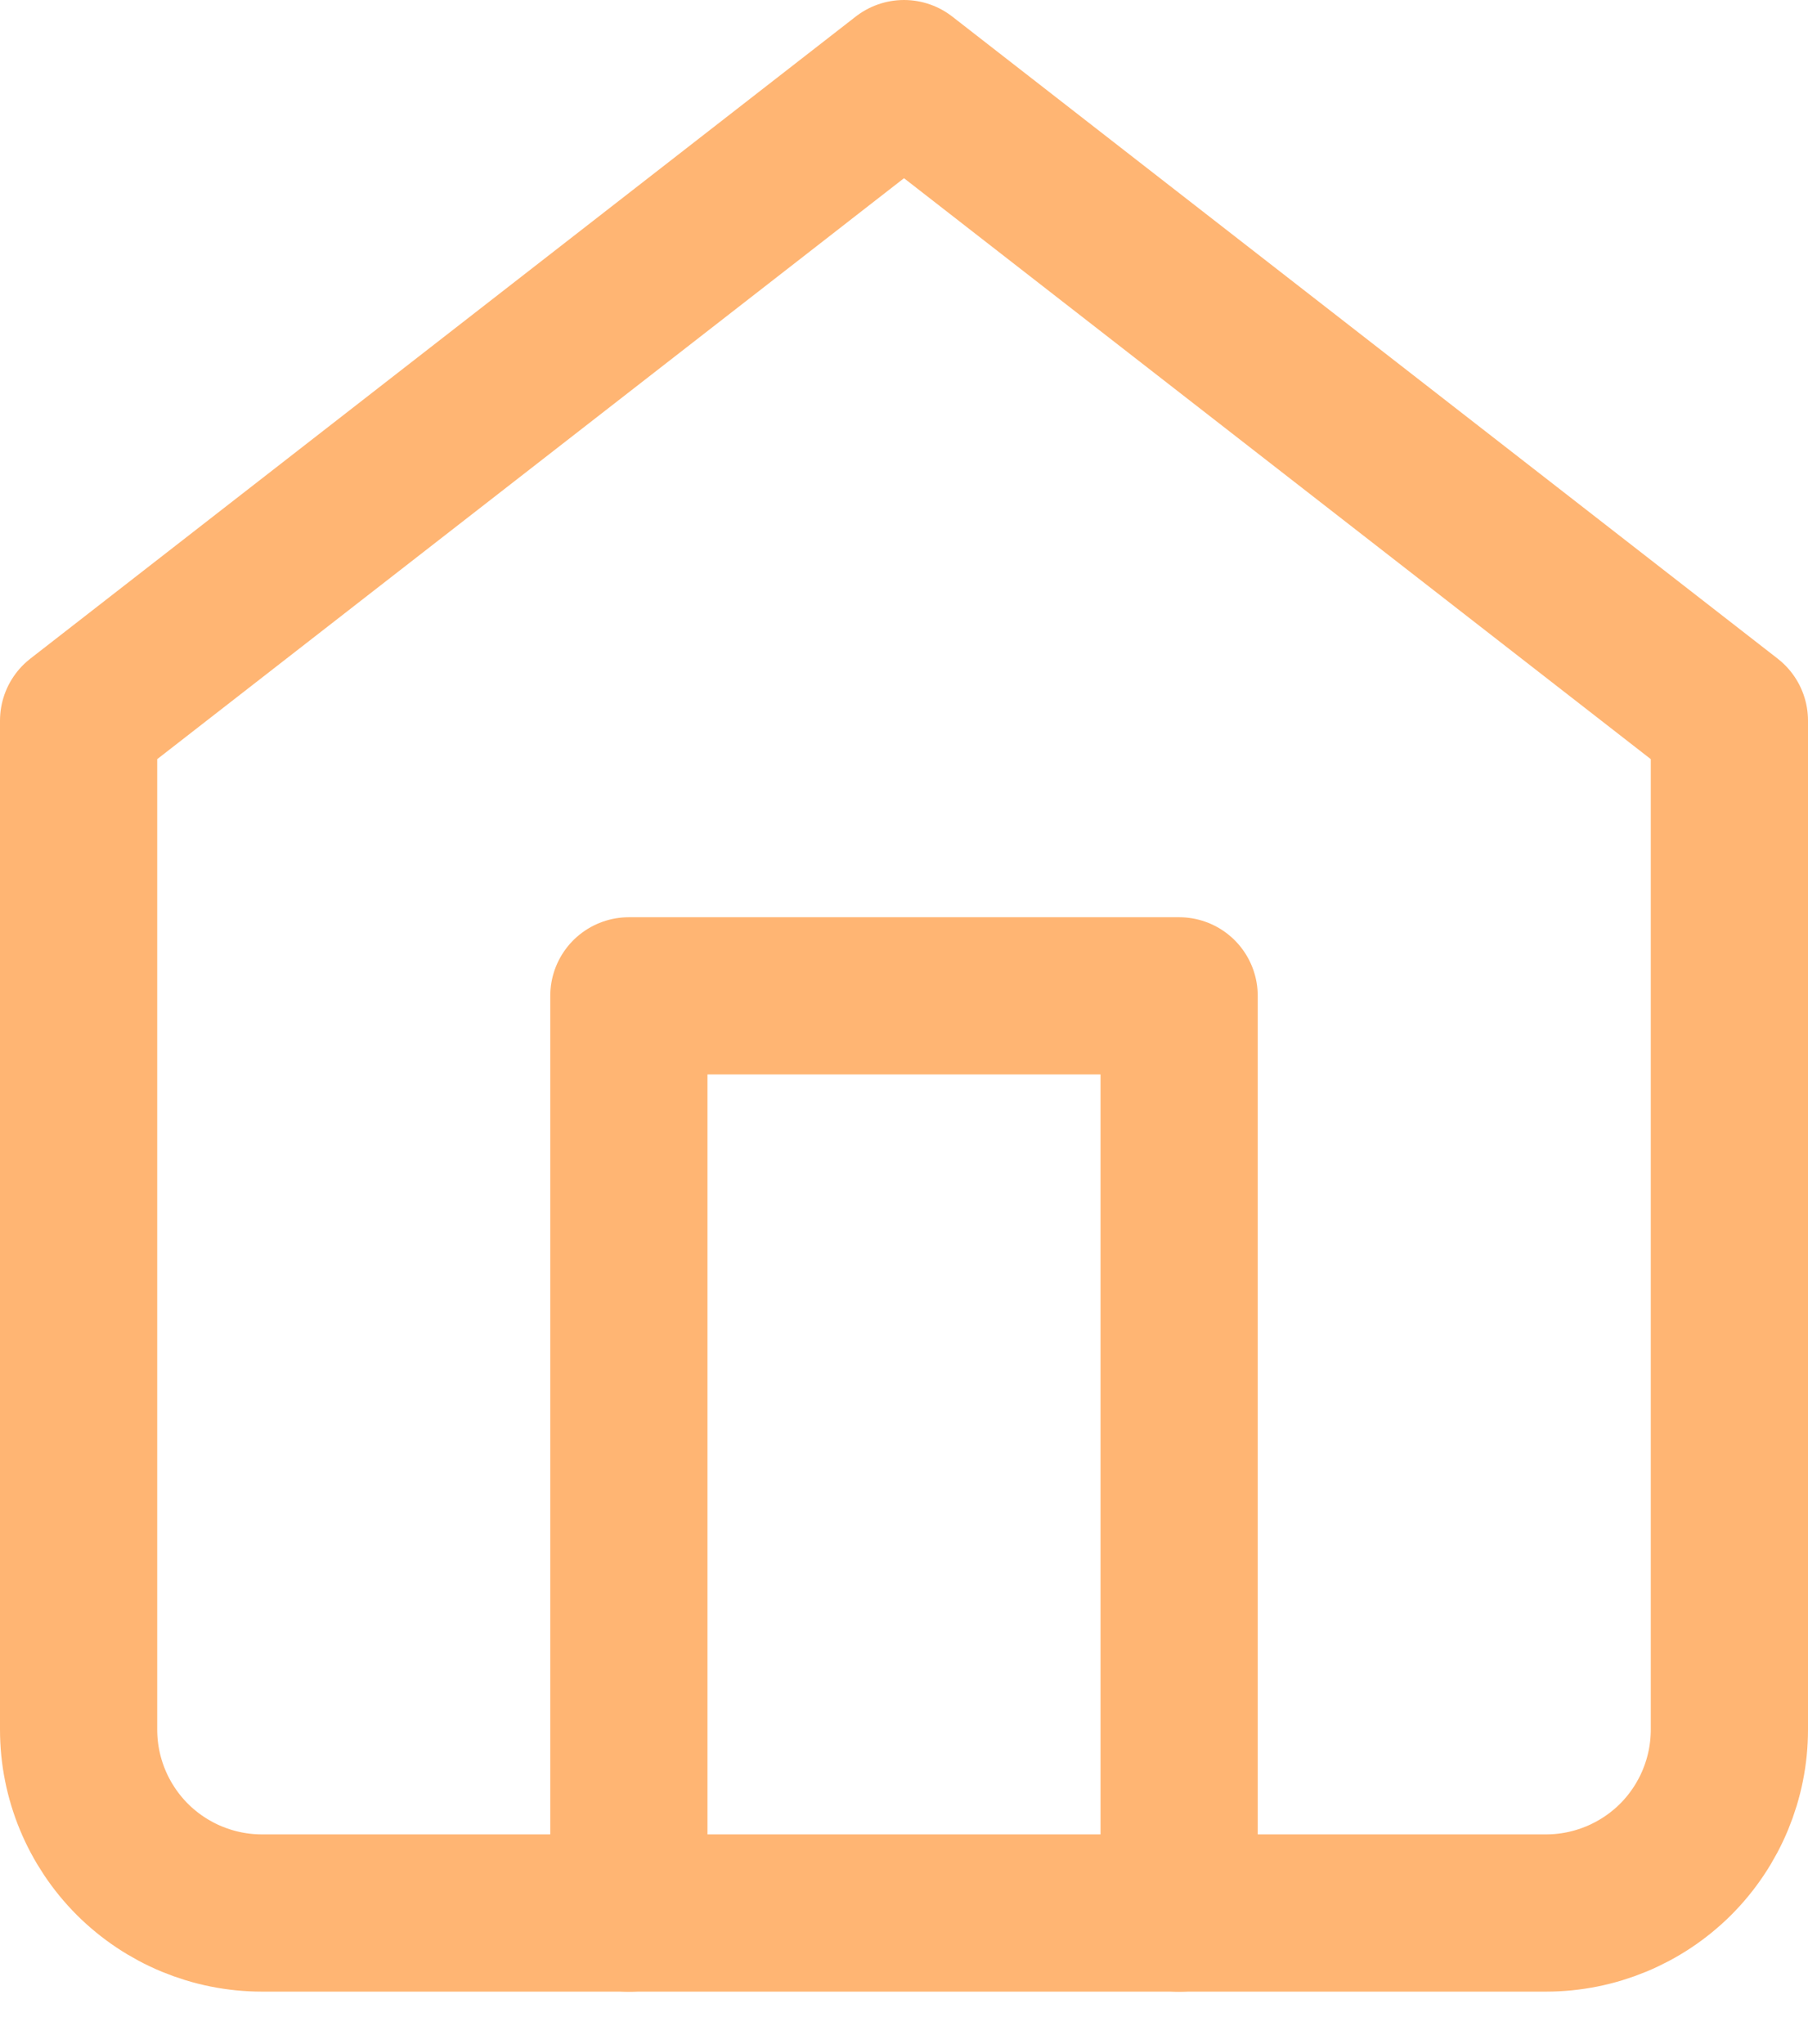
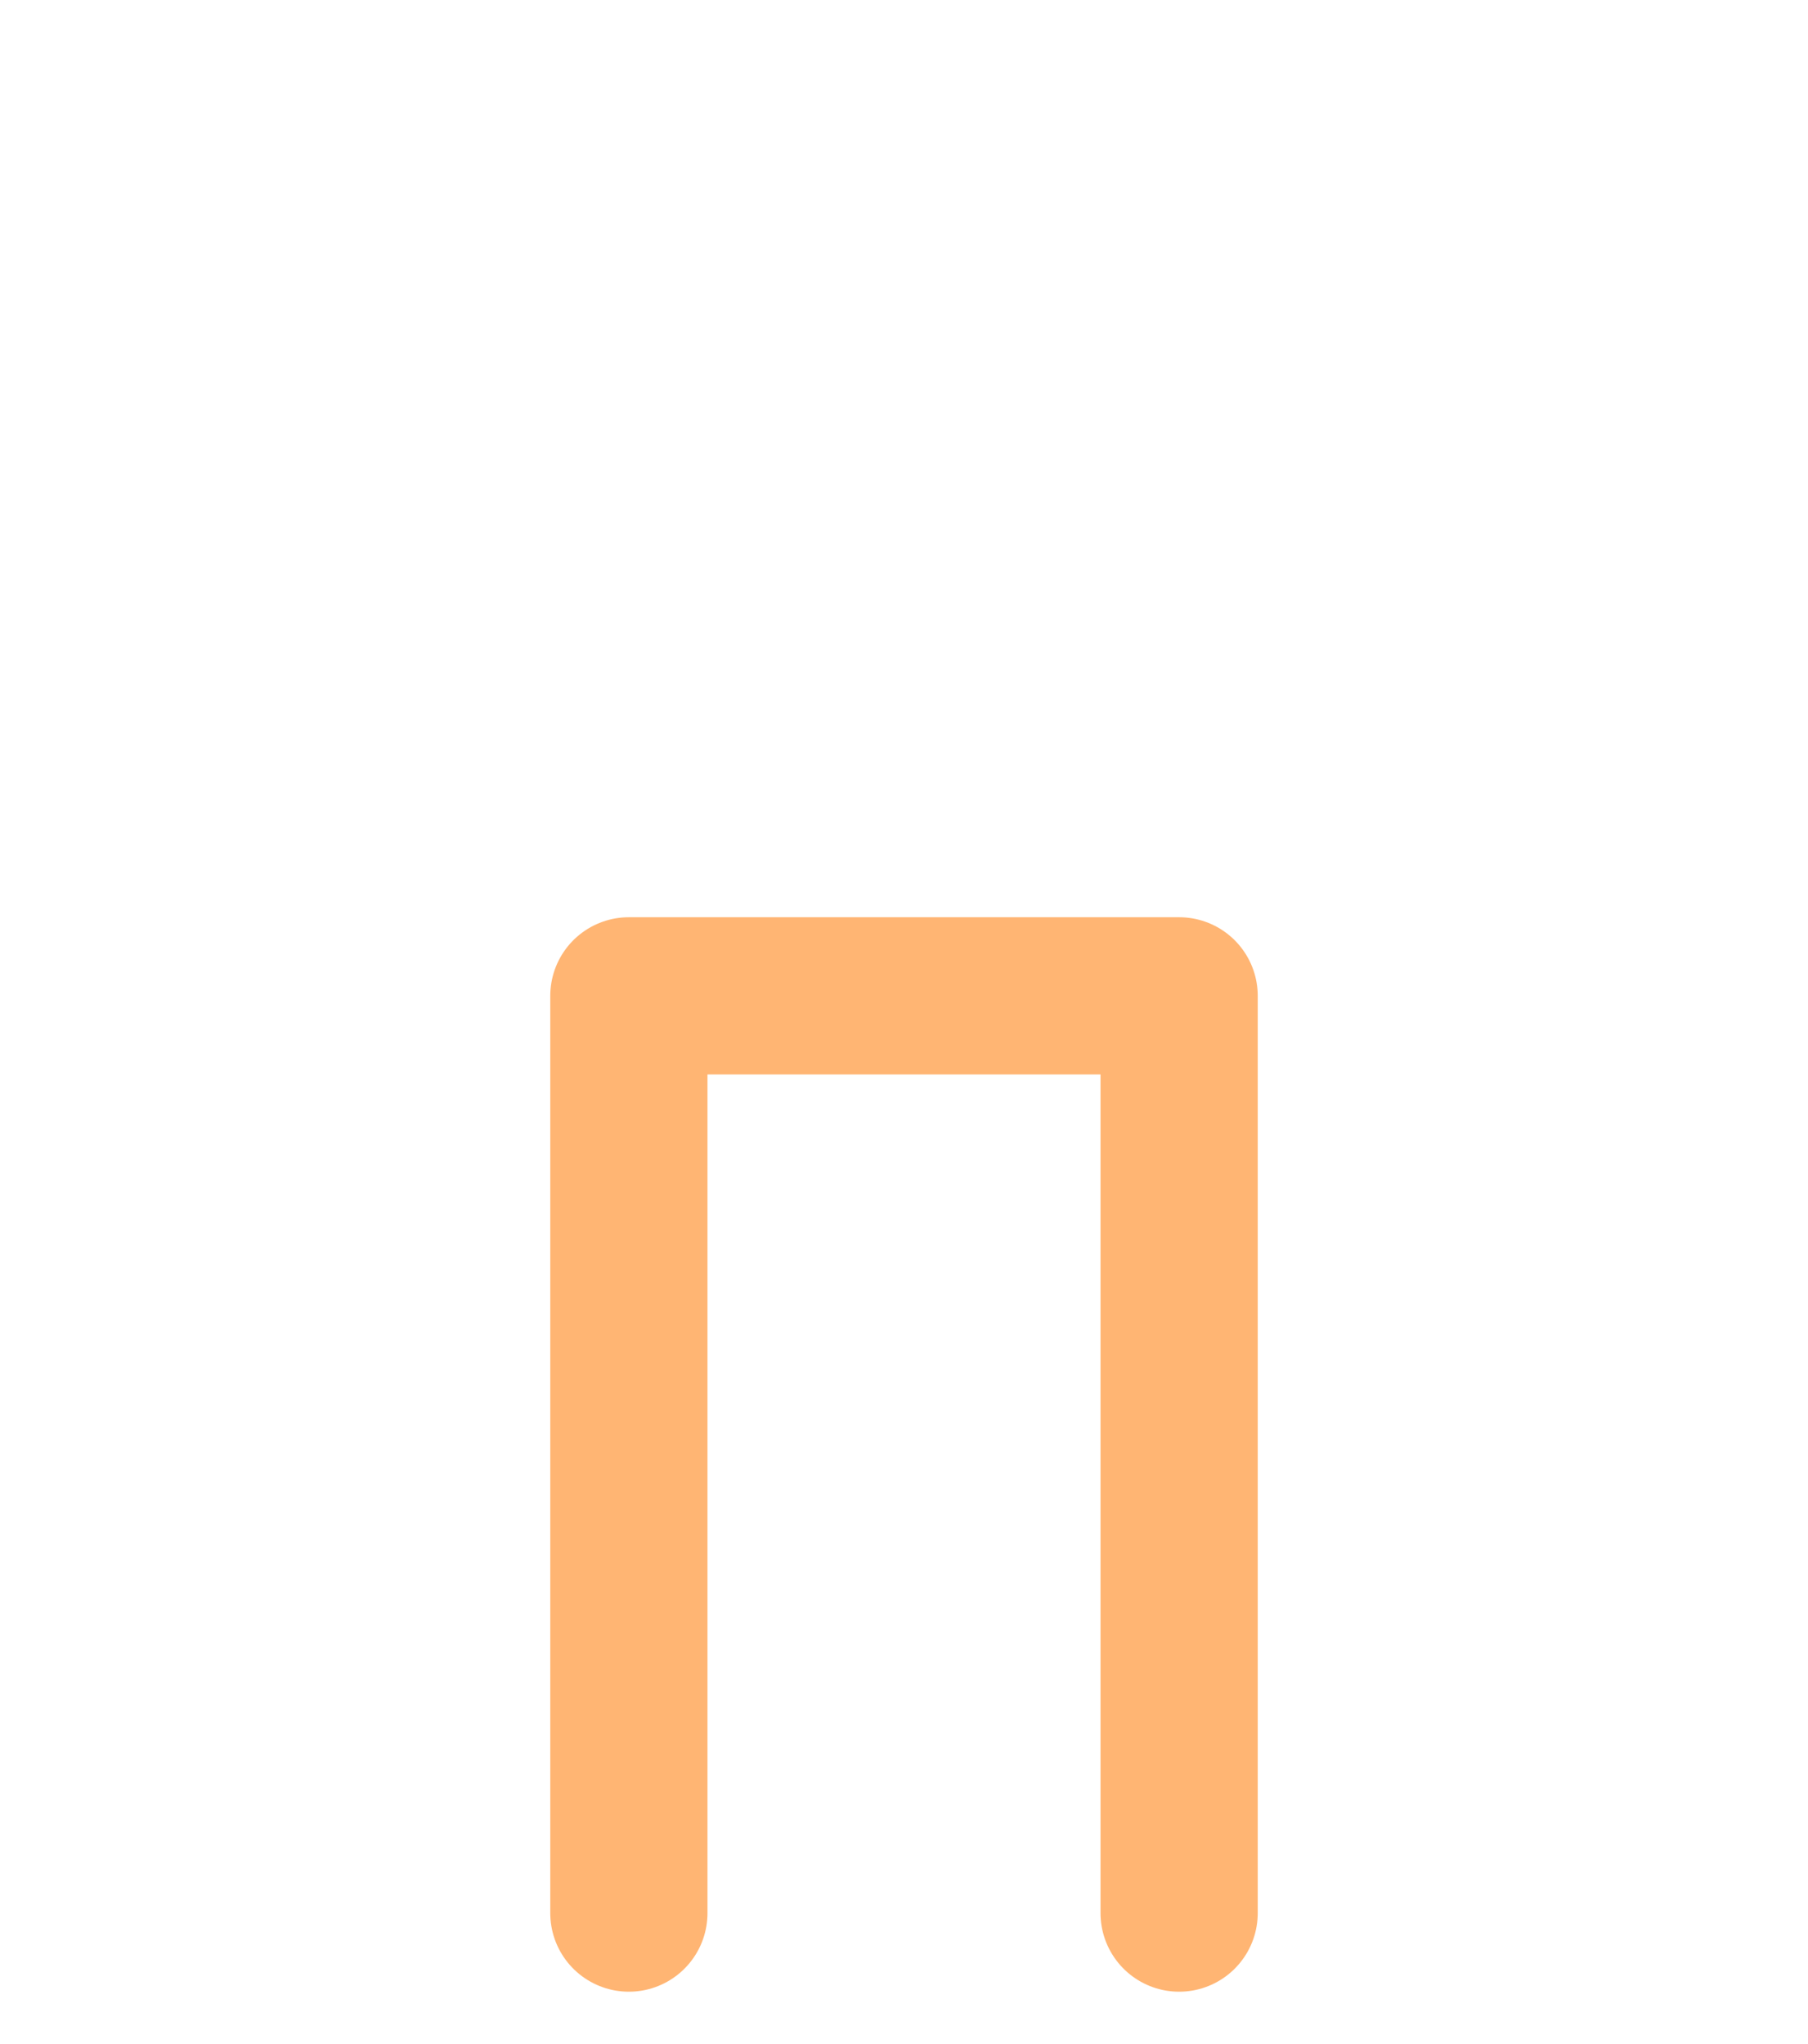
<svg xmlns="http://www.w3.org/2000/svg" width="23" height="26" viewBox="0 0 23 26" fill="none">
-   <path d="M1 9.167L11.5 1L22 9.167V22C22 22.619 21.754 23.212 21.317 23.65C20.879 24.087 20.285 24.333 19.667 24.333H3.333C2.714 24.333 2.121 24.087 1.683 23.65C1.246 23.212 1 22.619 1 22V9.167Z" stroke="#FFB573" stroke-width="2" stroke-linecap="round" stroke-linejoin="round" />
  <path d="M8 24.334V12.667H15V24.334" stroke="#FFB573" stroke-width="2" stroke-linecap="round" stroke-linejoin="round" />
</svg>